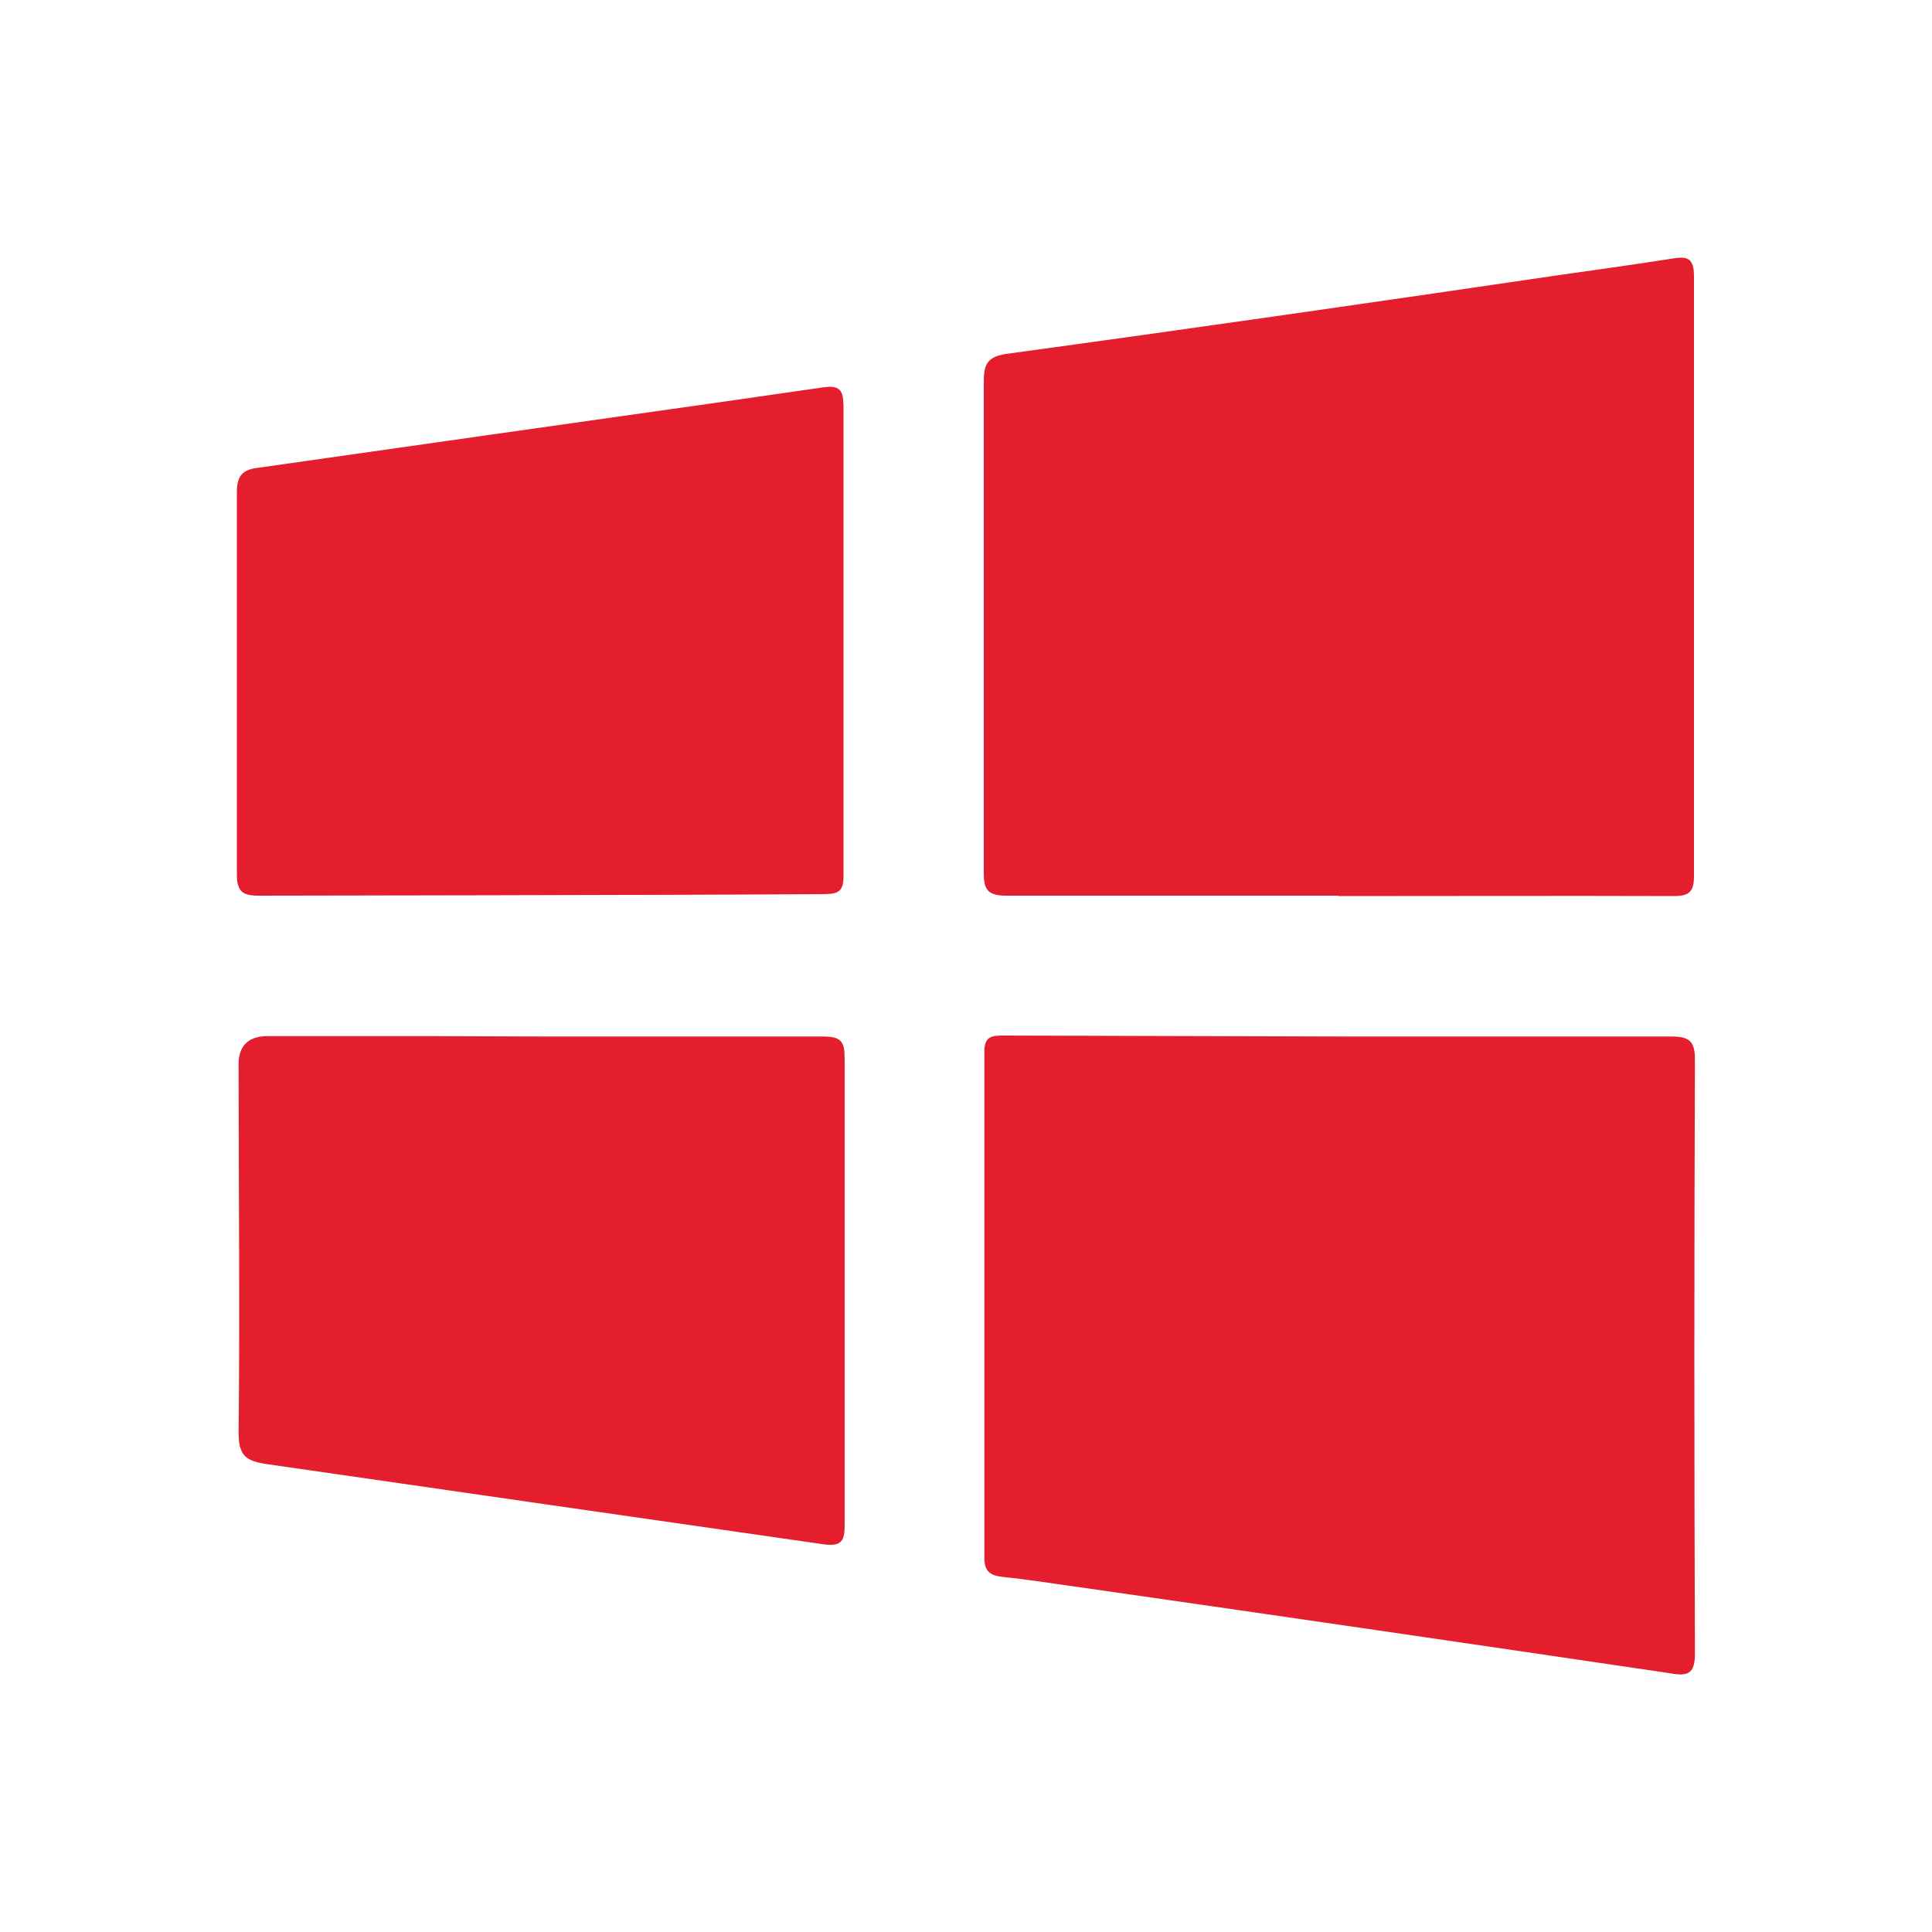
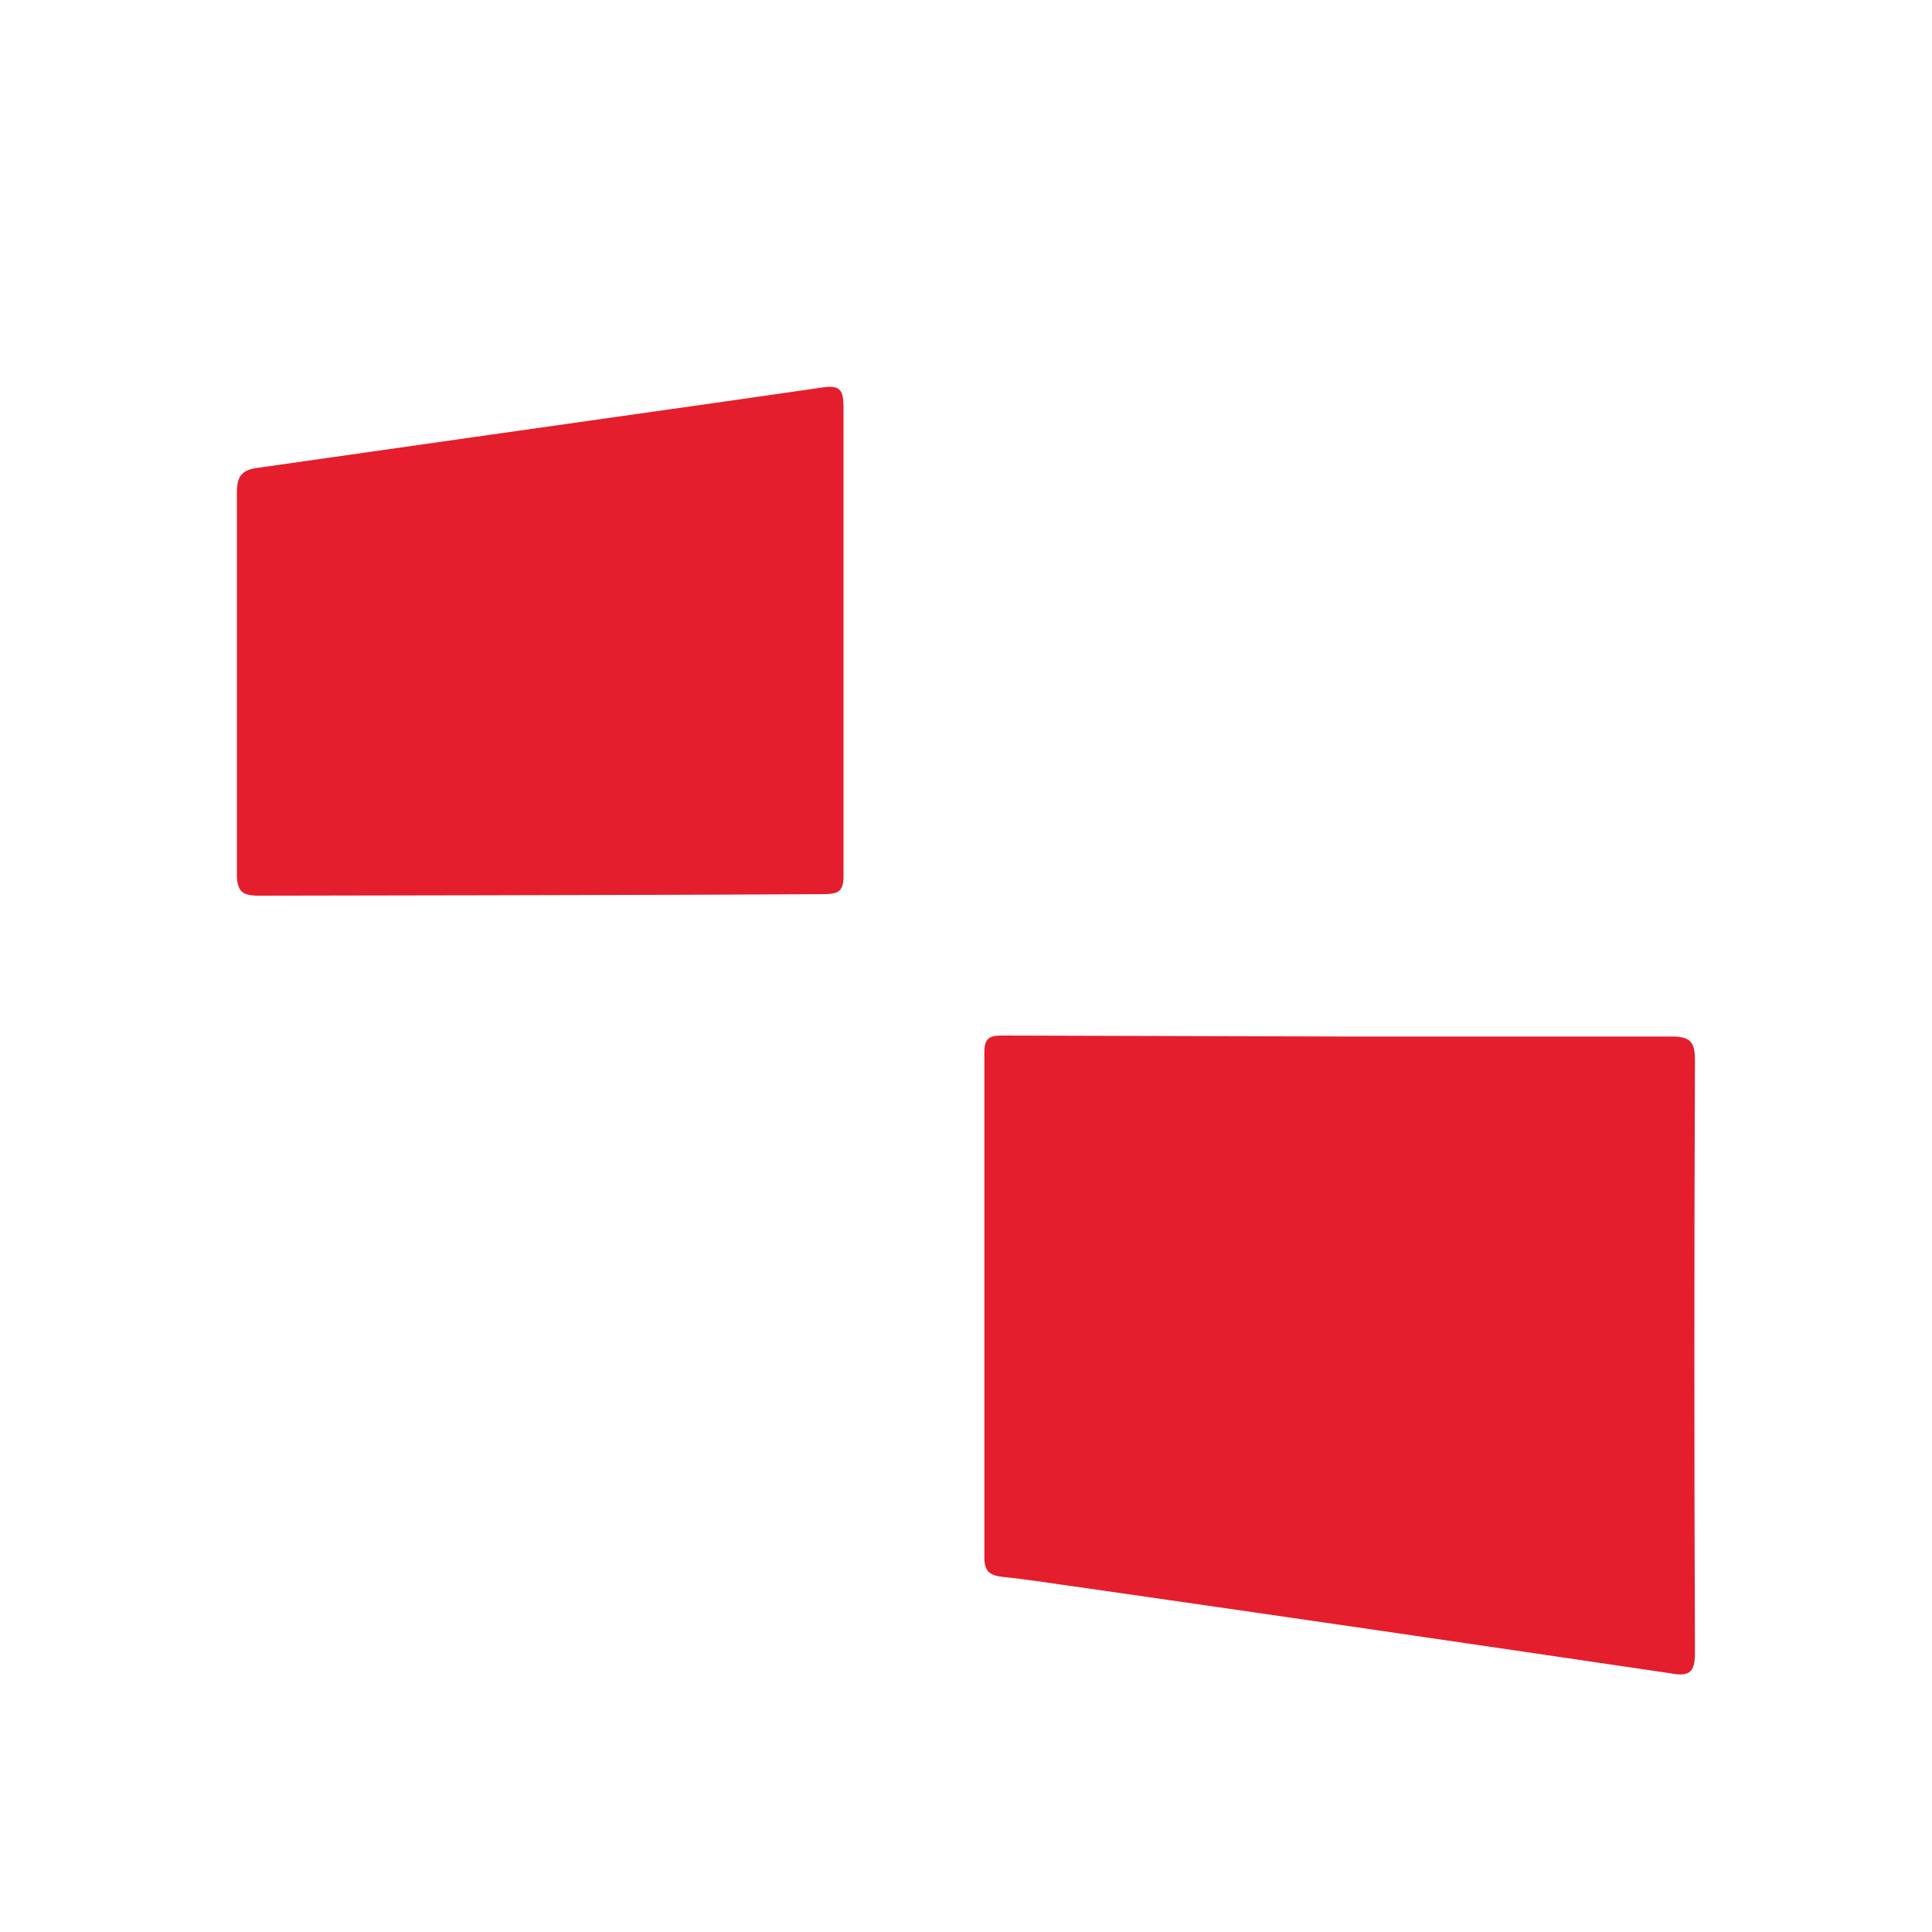
<svg xmlns="http://www.w3.org/2000/svg" id="windows" viewBox="0 0 100 100">
  <g id="Layer_8" data-name="Layer 8">
    <path d="m69.46,53.65h17.04c.96,0,1.23.25,1.23,1.21-.04,10.23-.04,20.48,0,30.71,0,1.04-.33,1.21-1.27,1.04-10.15-1.5-20.27-2.98-30.4-4.43-1.4-.19-2.79-.42-4.17-.56-.66-.08-.95-.29-.94-1.04v-26.16c0-.82.44-.82,1.04-.82l17.46.05h0Z" fill="#e41e2c" />
-     <path d="m69.27,46.36h-17.15c-.97,0-1.21-.27-1.2-1.22v-25.4c0-.93.22-1.29,1.22-1.43,9.52-1.3,19.03-2.67,28.55-4.07,1.97-.28,3.93-.55,5.89-.86.78-.13,1.1,0,1.1.92v31.04c0,.8-.23,1.04-1.04,1.04-5.81-.02-11.59,0-17.38,0h0Z" fill="#e41e2c" />
    <path d="m43.66,20.92v24.42c0,.84-.29.93-1.04.94-7.22.05-29.25.08-29.25.08-.59,0-.9-.12-1.02-.48-.07-.16-.09-.36-.09-.61v-19.78c0-.83.26-1.17,1.05-1.27,8.02-1.14,16.06-2.29,24.08-3.42,1.74-.25,3.48-.5,5.22-.75.77-.11,1.04.08,1.04.87Z" fill="#e41e2c" />
-     <path d="m43.72,54.7v24.2c0,.81-.12,1.15-1.04,1.04-9.62-1.38-19.25-2.77-28.88-4.16-.68-.1-1.1-.25-1.3-.68,0-.03-.03-.07-.04-.11-.08-.2-.11-.47-.11-.81.07-6.36,0-12.73,0-19.09,0-.15,0-.27.03-.39.13-.71.62-1.07,1.47-1.07h8.48l5.69.02h14.58c.83,0,1.13.19,1.11,1.05Z" fill="#e41e2c" />
  </g>
</svg>